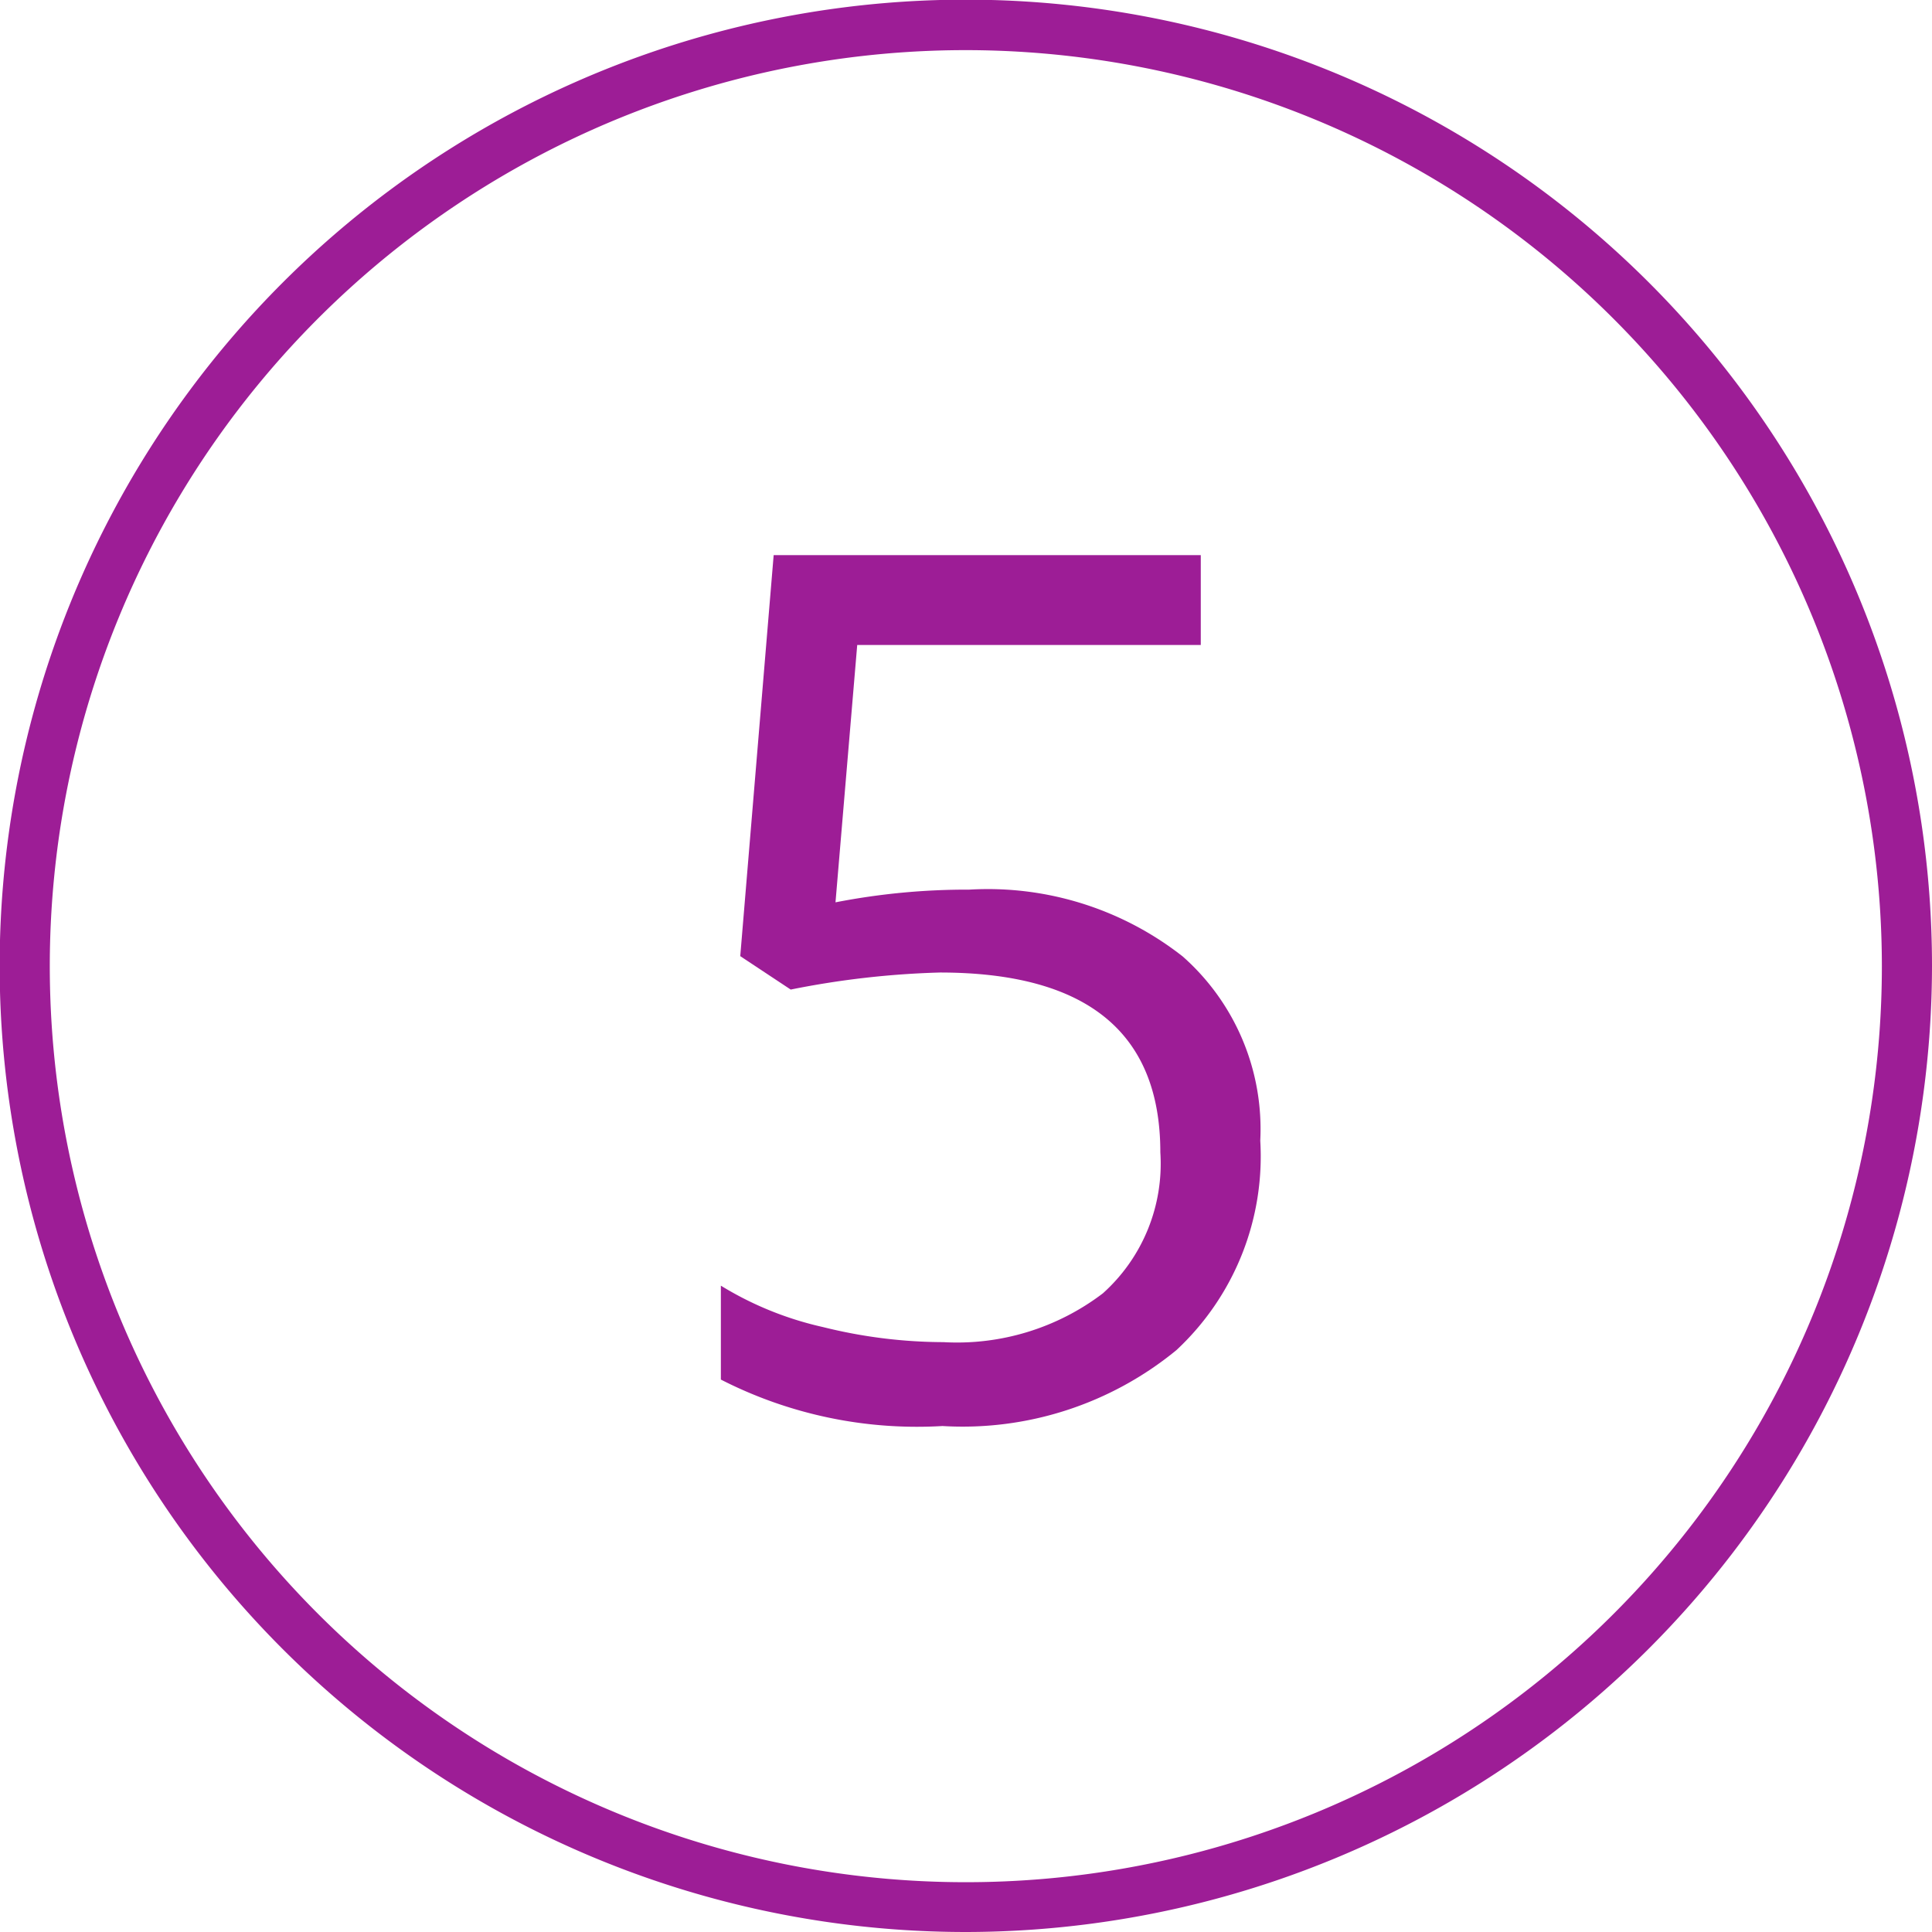
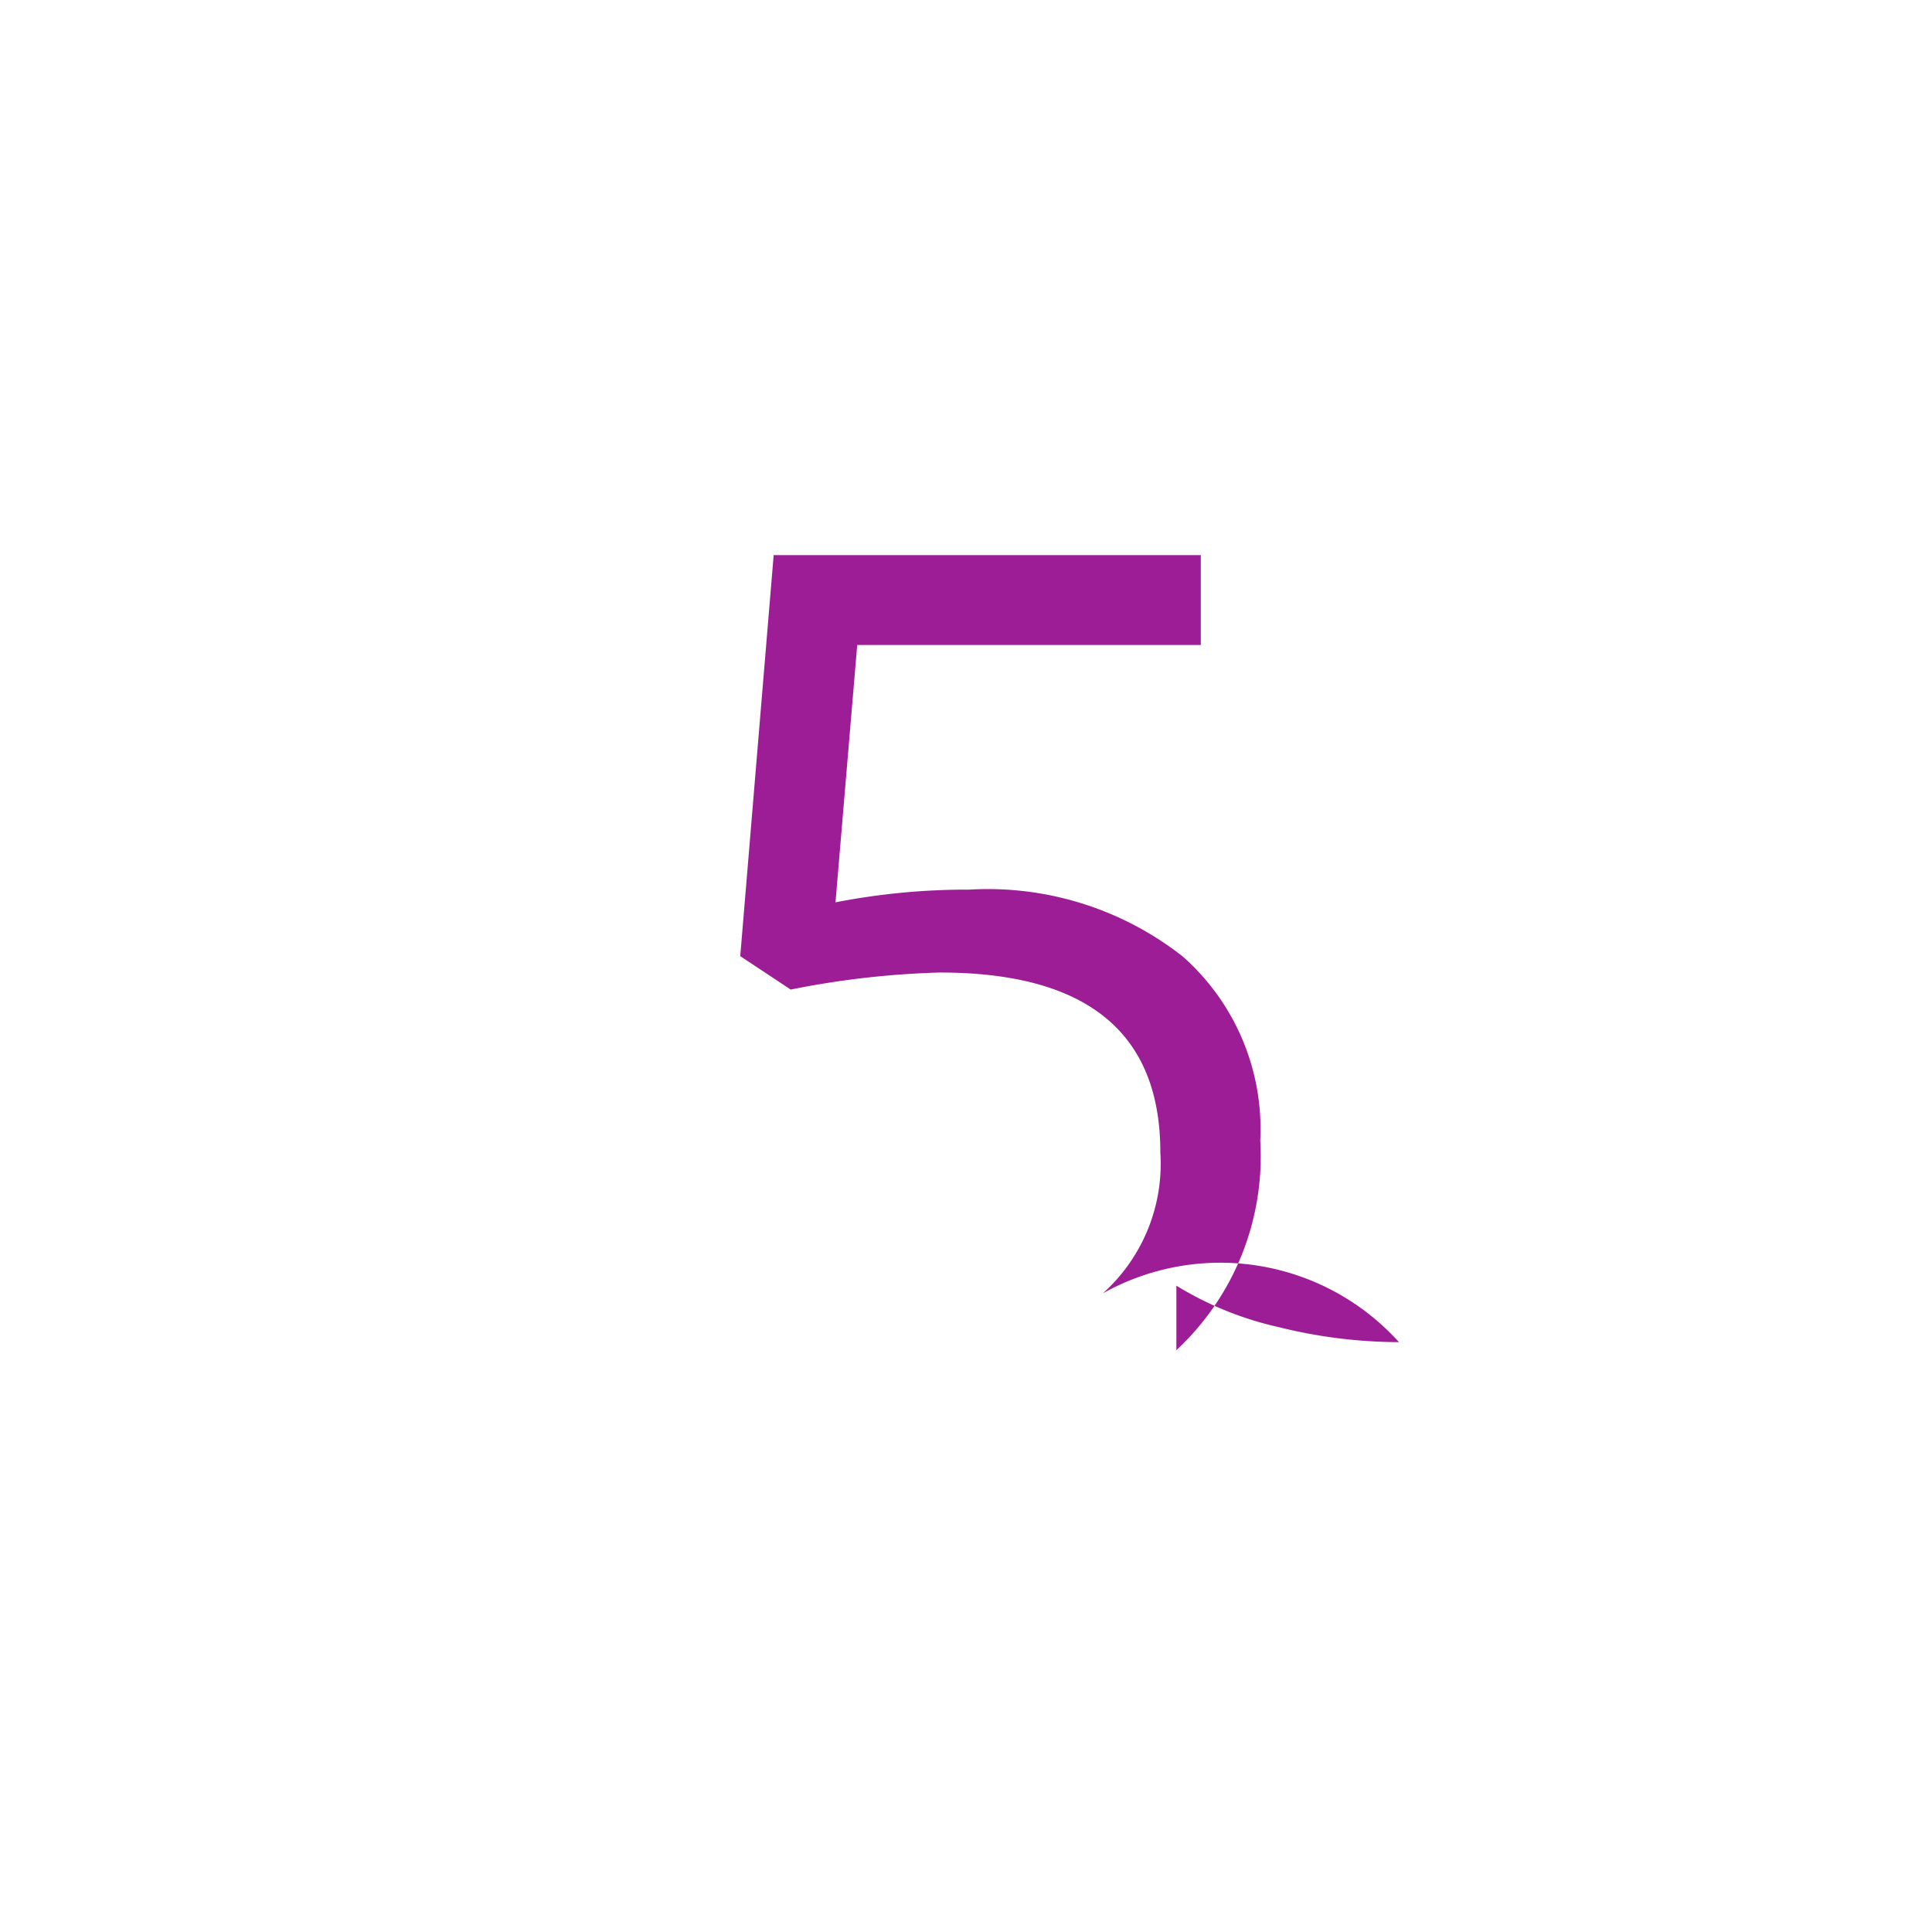
<svg xmlns="http://www.w3.org/2000/svg" viewBox="0 0 57.81 57.81">
  <defs>
    <style>.cls-1{fill:#9d1d96;}</style>
  </defs>
  <g id="Layer_2" data-name="Layer 2">
    <g id="Layer_1-2" data-name="Layer 1">
-       <path class="cls-1" d="M29,26.62a9.44,9.44,0,0,1,6.39,2,6.89,6.89,0,0,1,2.32,5.51A7.92,7.92,0,0,1,35.2,40.4a10.08,10.08,0,0,1-7,2.27,12.89,12.89,0,0,1-6.63-1.39V38.47a10,10,0,0,0,3.06,1.24,15,15,0,0,0,3.6.45A7.2,7.2,0,0,0,33,38.7a5.21,5.21,0,0,0,1.72-4.22q0-5.38-6.6-5.38a26.19,26.19,0,0,0-4.46.51l-1.51-1,1-12H35.93v2.69H25.65L25,27A20.49,20.49,0,0,1,29,26.62Z" />
-       <path class="cls-1" d="M28.91,57.81a28.91,28.91,0,1,1,28.9-28.9A28.94,28.94,0,0,1,28.91,57.81Zm0-56.31a27.41,27.41,0,1,0,27.4,27.41A27.43,27.43,0,0,0,28.91,1.5Z" />
+       <path class="cls-1" d="M29,26.62a9.44,9.44,0,0,1,6.39,2,6.89,6.89,0,0,1,2.32,5.51A7.92,7.92,0,0,1,35.2,40.4V38.47a10,10,0,0,0,3.06,1.24,15,15,0,0,0,3.6.45A7.2,7.2,0,0,0,33,38.7a5.21,5.21,0,0,0,1.72-4.22q0-5.38-6.6-5.38a26.19,26.19,0,0,0-4.46.51l-1.51-1,1-12H35.93v2.69H25.65L25,27A20.49,20.49,0,0,1,29,26.62Z" />
    </g>
  </g>
</svg>